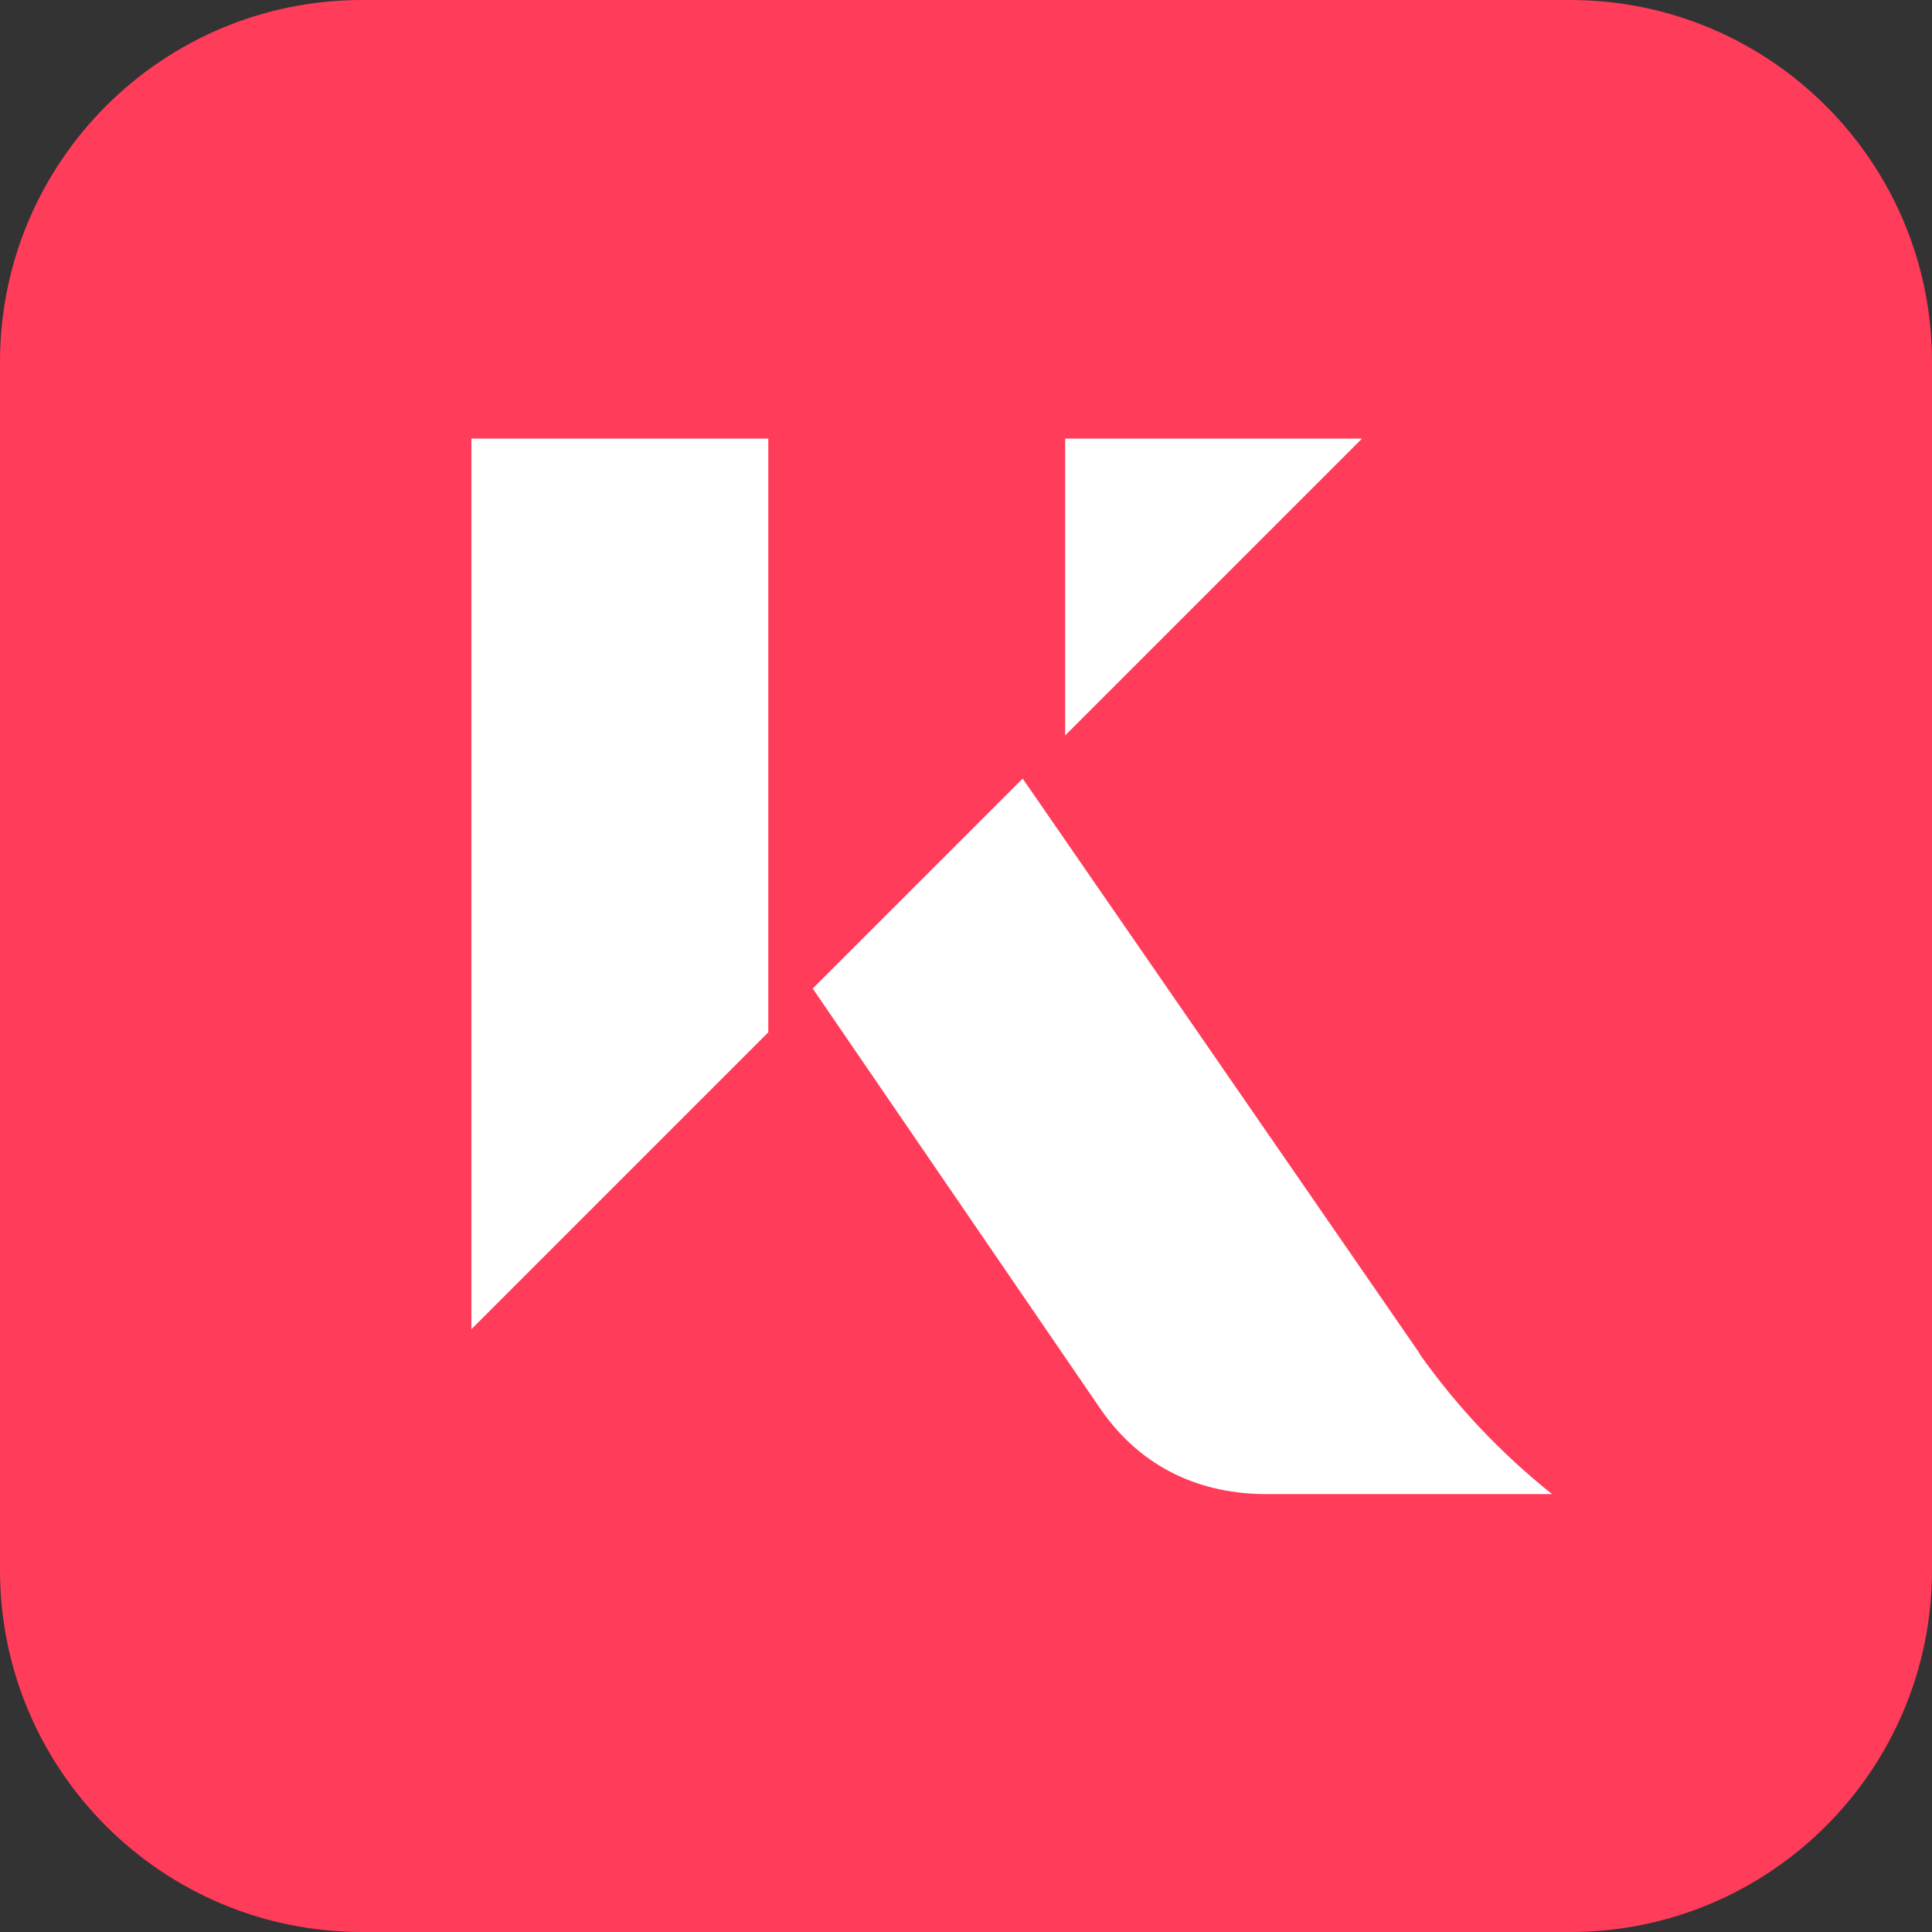
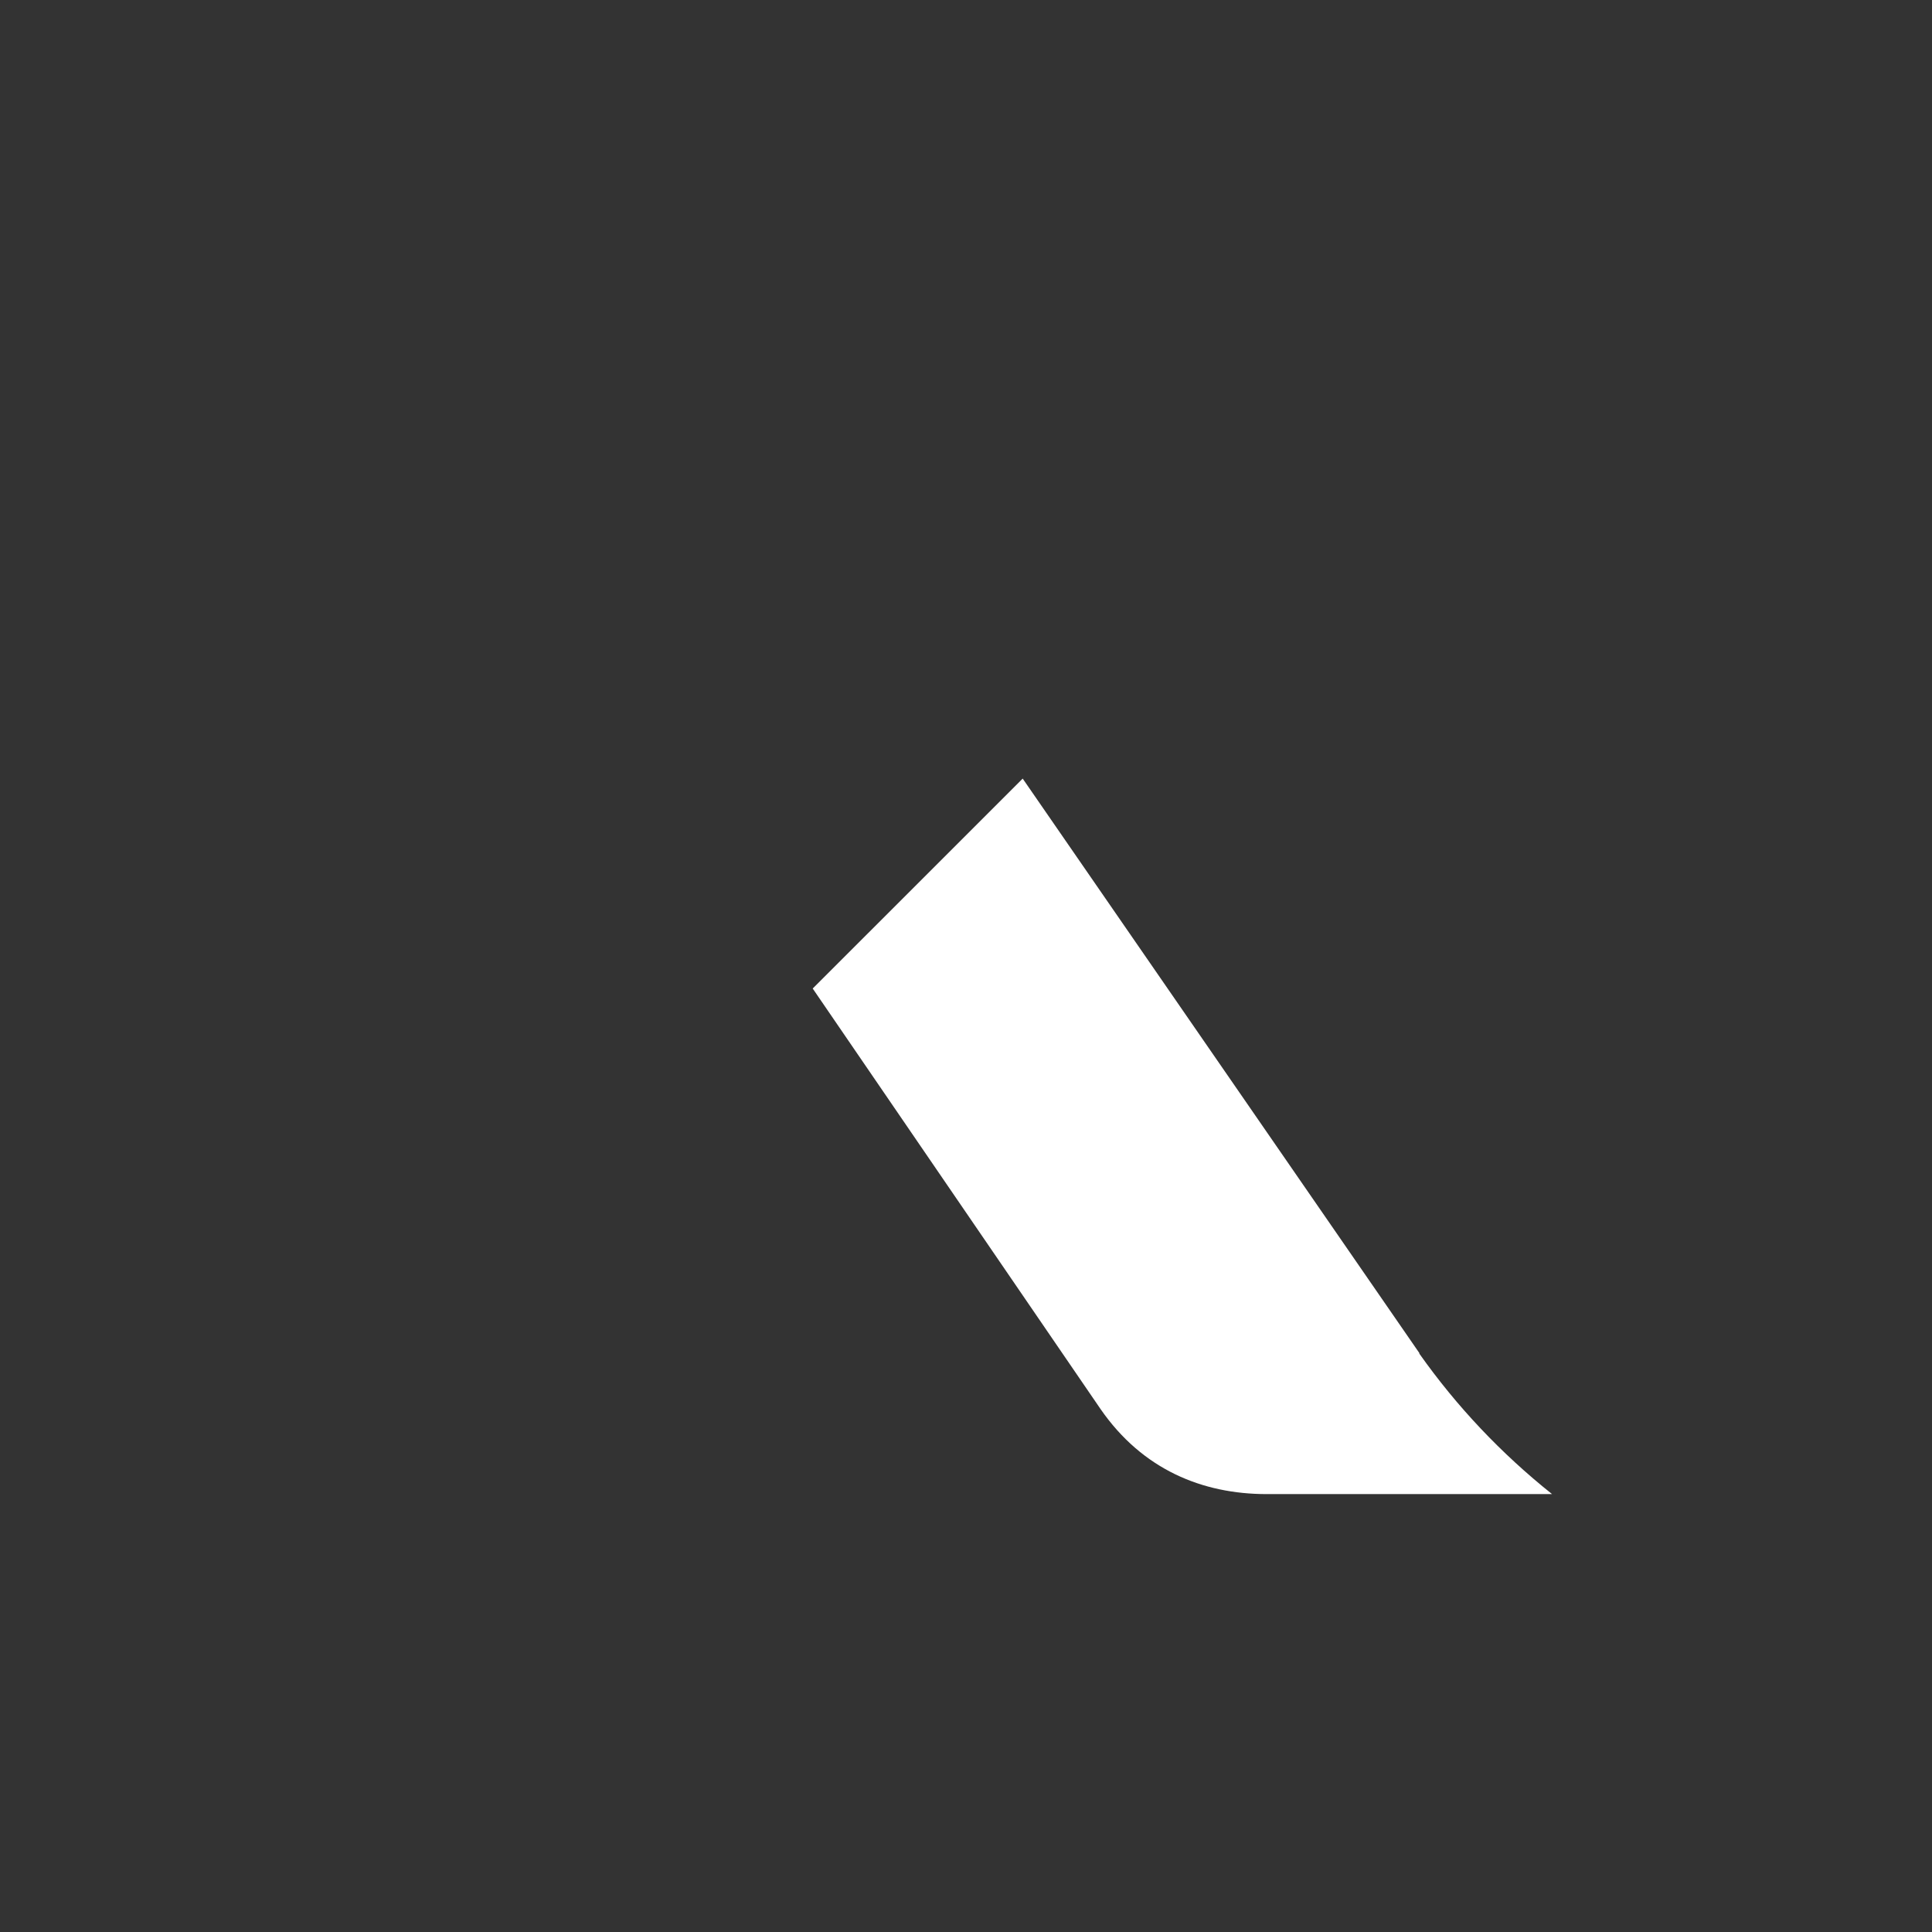
<svg xmlns="http://www.w3.org/2000/svg" width="32" height="32" viewBox="0 0 32 32" fill="none">
  <rect x="0" y="0" width="32" height="32" fill="#333333" stroke="none" />
  <g clip-path="url(#clip0_519_76853)">
-     <path d="M26.005 0H5.995C2.684 0 0 2.684 0 5.995V26.005C0 29.316 2.684 32 5.995 32H26.005C29.316 32 32 29.316 32 26.005V5.995C32 2.684 29.316 0 26.005 0Z" fill="#FF3C5A" />
-     <path d="M7.808 22.016L12.725 17.099V7.264H7.808V22.016Z" fill="white" />
-     <path d="M17.643 7.264V12.181L22.56 7.264H17.643Z" fill="white" />
    <path d="M23.509 22.411L16.939 12.896L13.461 16.373L18.229 23.339C18.923 24.341 19.915 24.747 20.981 24.747H25.707C24.864 24.075 24.128 23.296 23.509 22.421V22.411Z" fill="white" />
  </g>
  <defs>
    <clipPath id="clip0_519_76853">
      <rect width="32" height="32" fill="white" />
    </clipPath>
  </defs>
</svg>